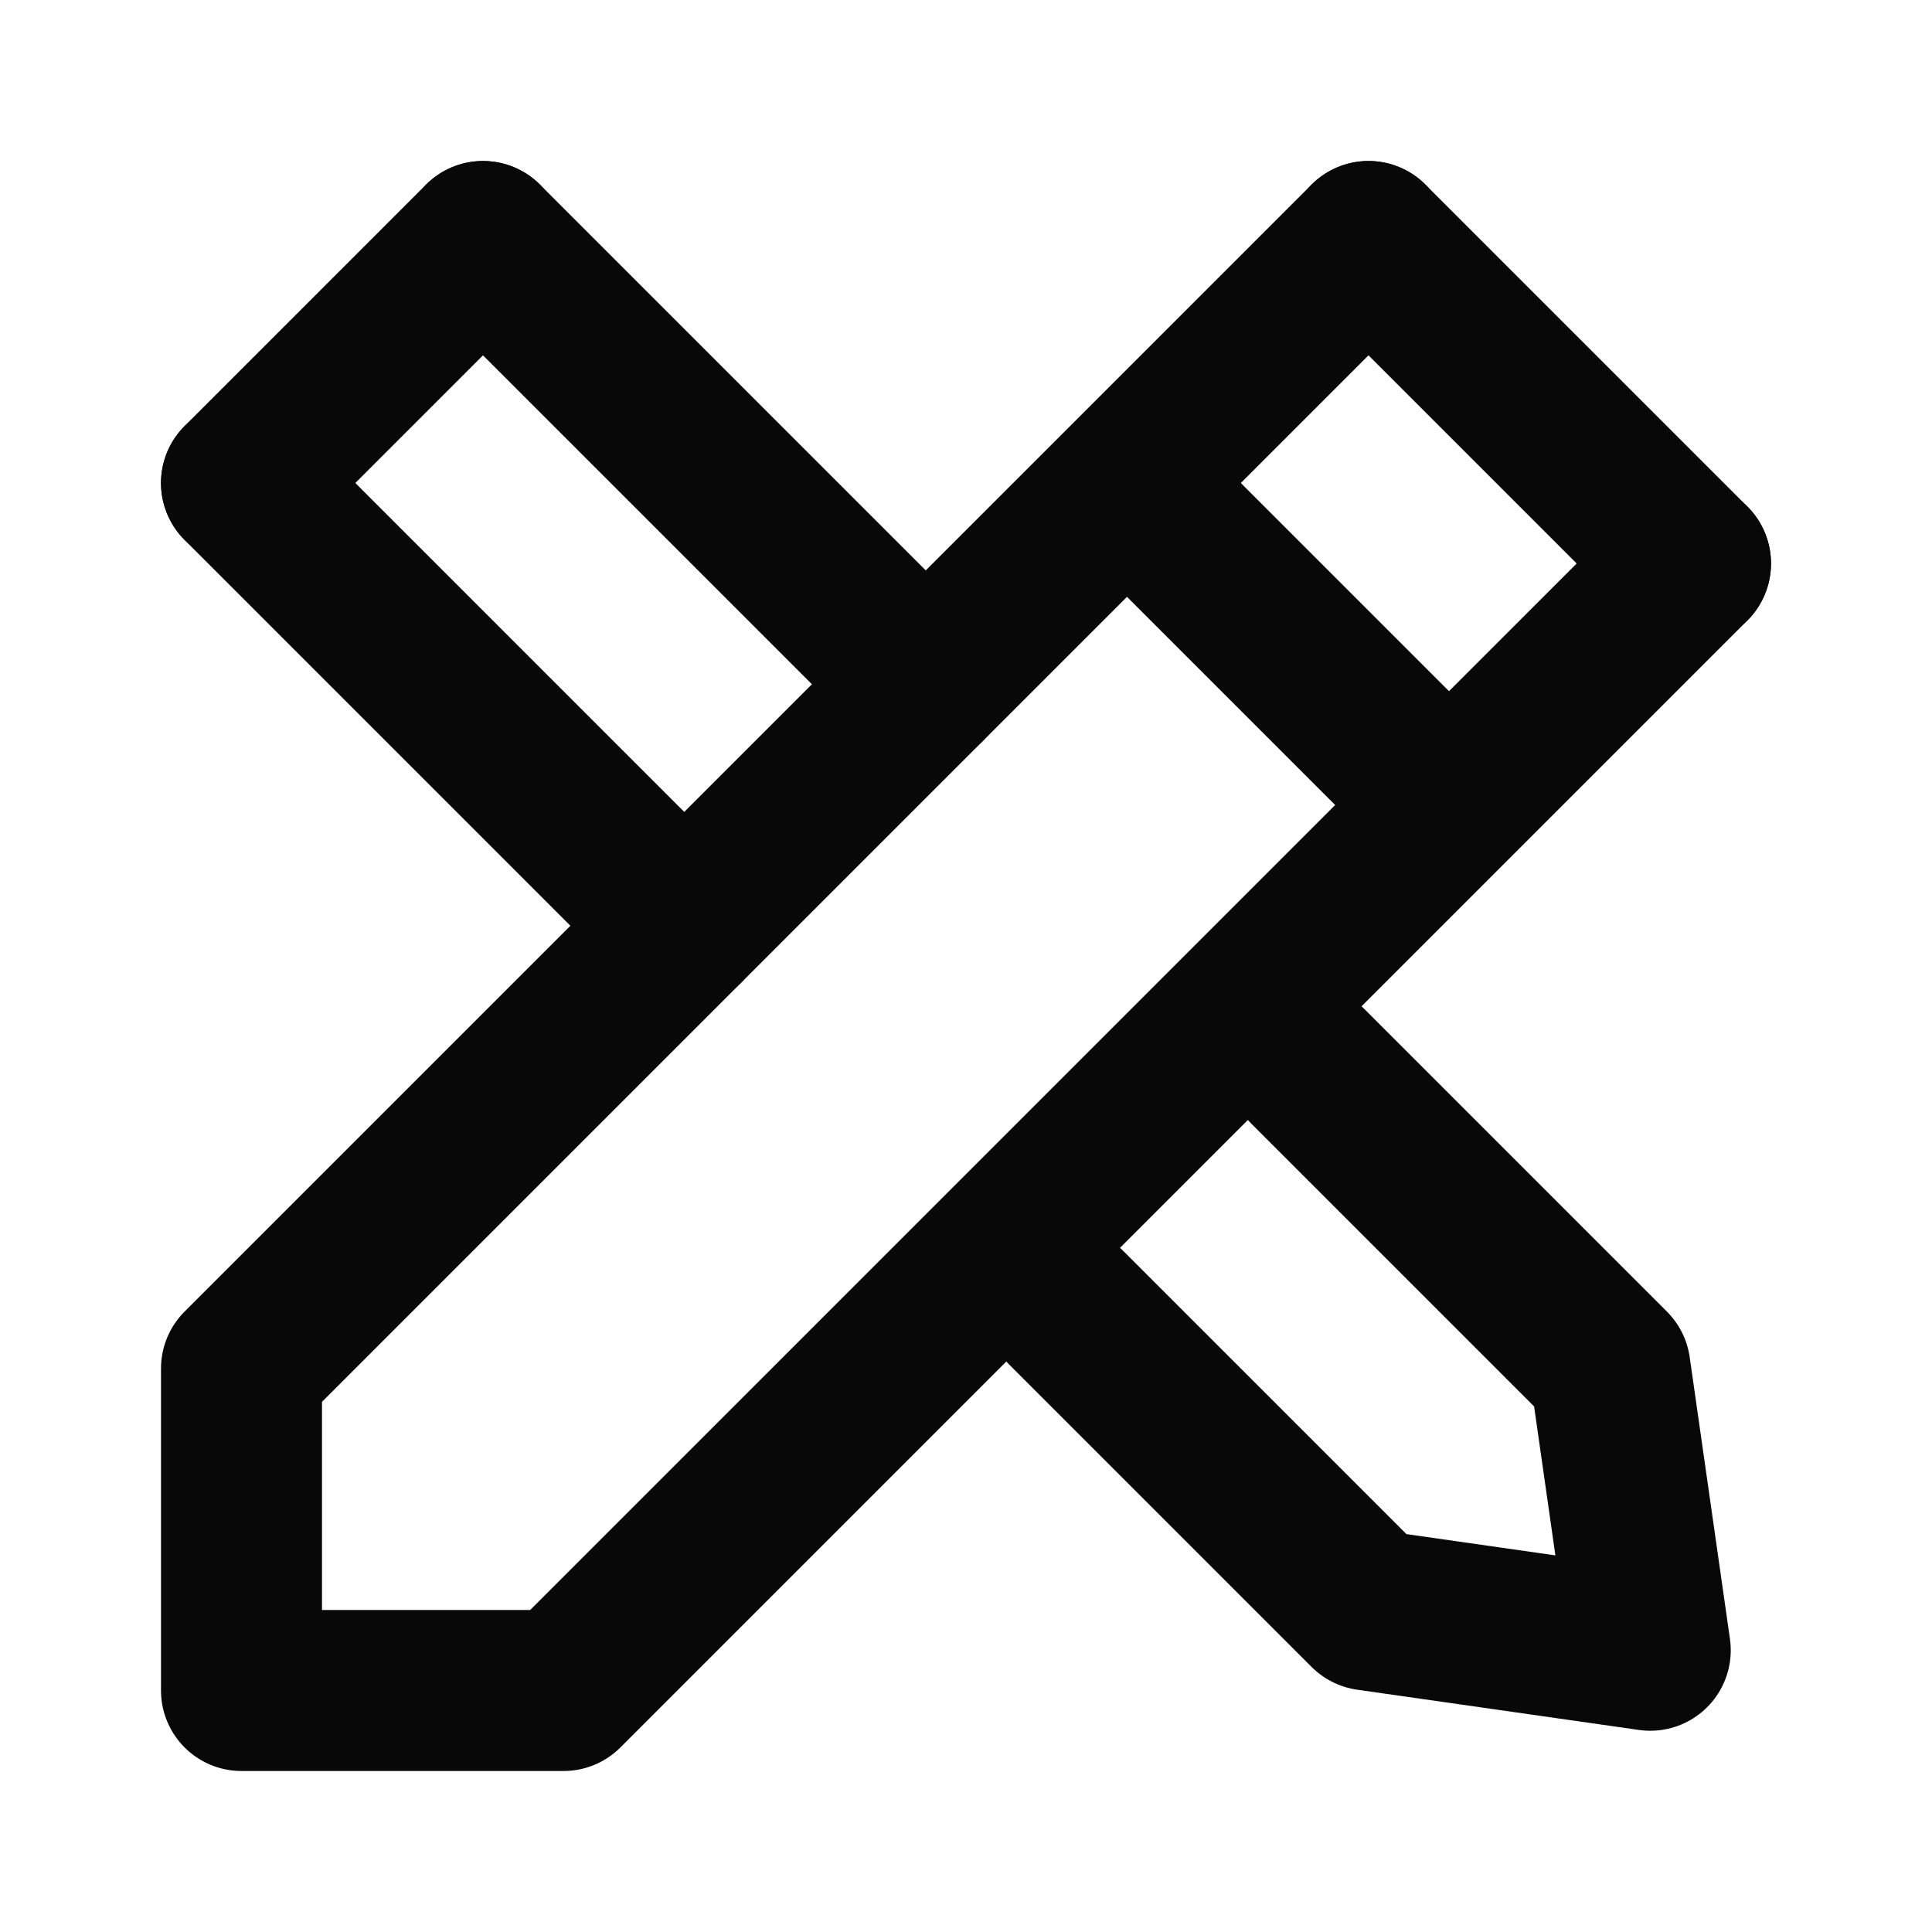
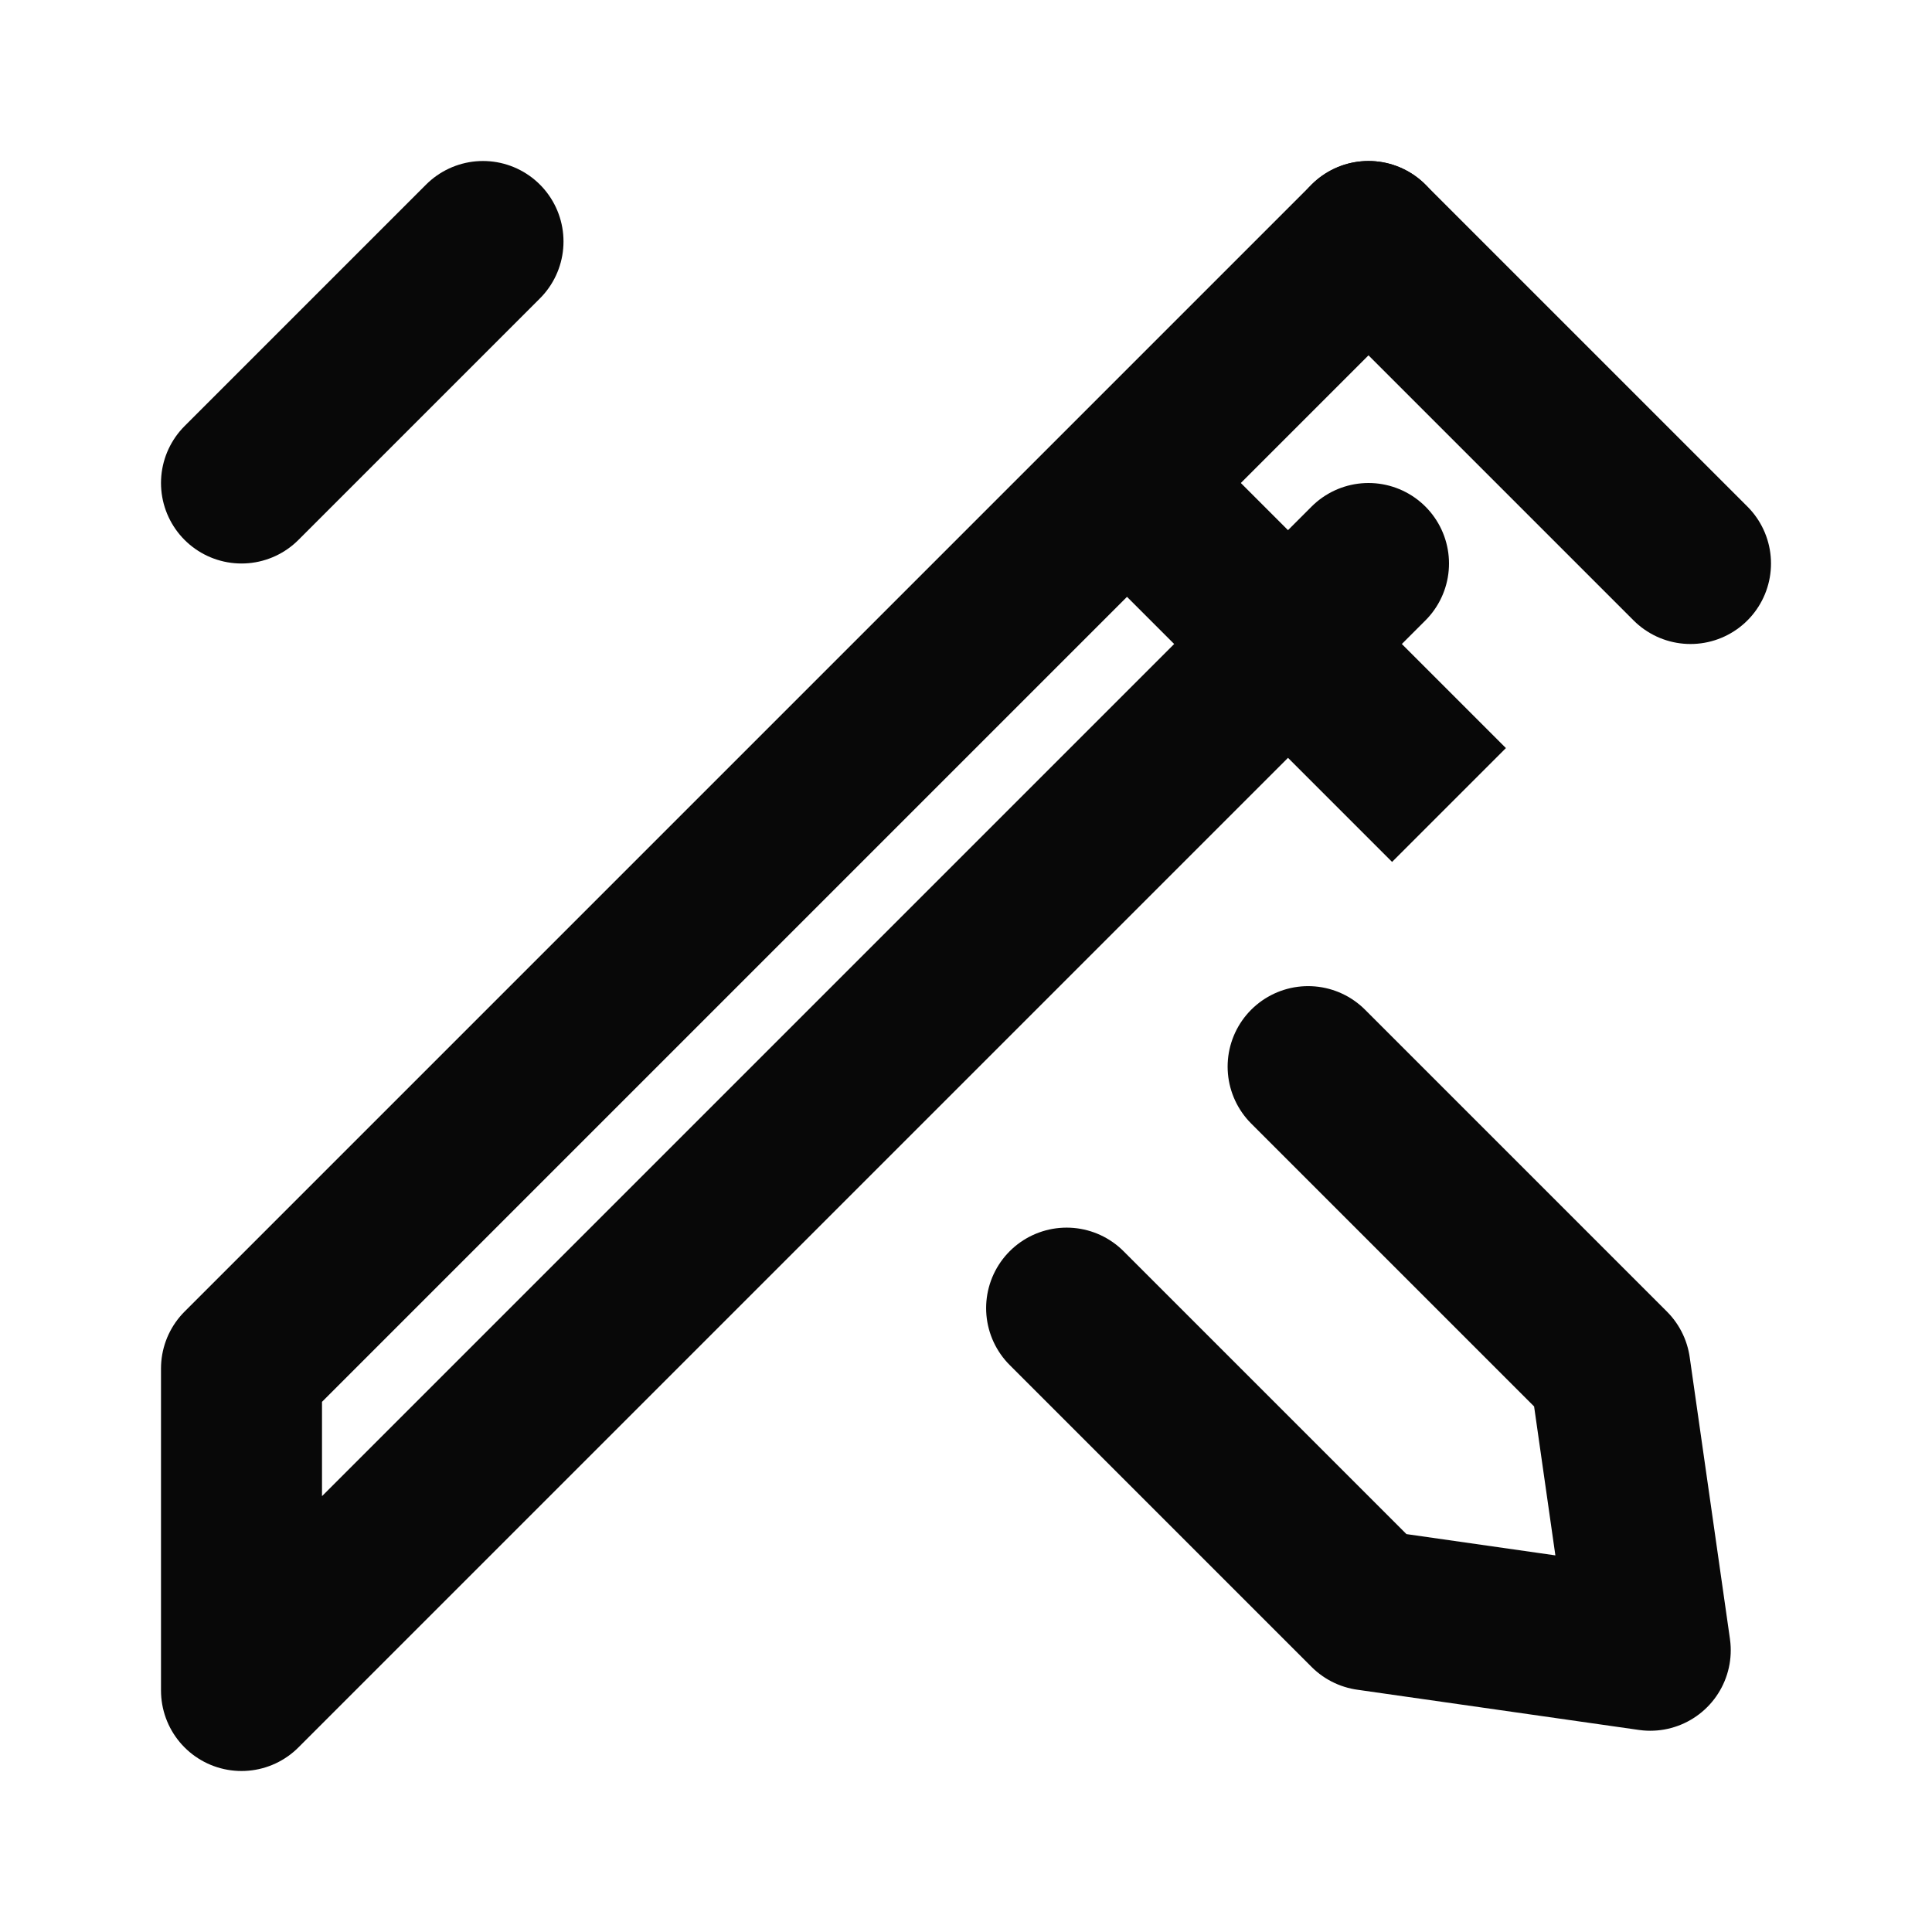
<svg xmlns="http://www.w3.org/2000/svg" fill="none" height="24" viewBox="0 0 24 24" width="24">
-   <path d="m6 3 5.5 5.5m-8.5-2.5 5.5 5.5" stroke="#080808" stroke-linecap="round" stroke-linejoin="round" stroke-width="2" />
  <path d="m16.25 13.25 3.75 3.75.5 3.5-3.5-.5-3.75-3.75" stroke="#080808" stroke-linecap="round" stroke-linejoin="round" stroke-width="2" />
-   <path d="m6 3-3 3z" fill="#080808" />
  <g stroke="#080808" stroke-linejoin="round" stroke-width="2">
    <path d="m6 3-3 3" stroke-linecap="round" />
-     <path d="m17 3-14 14v4h4l14-14" stroke-linecap="round" />
+     <path d="m17 3-14 14v4l14-14" stroke-linecap="round" />
    <path d="m17 3 4 4" stroke-linecap="round" />
    <path d="m14 6 4 4" />
  </g>
</svg>